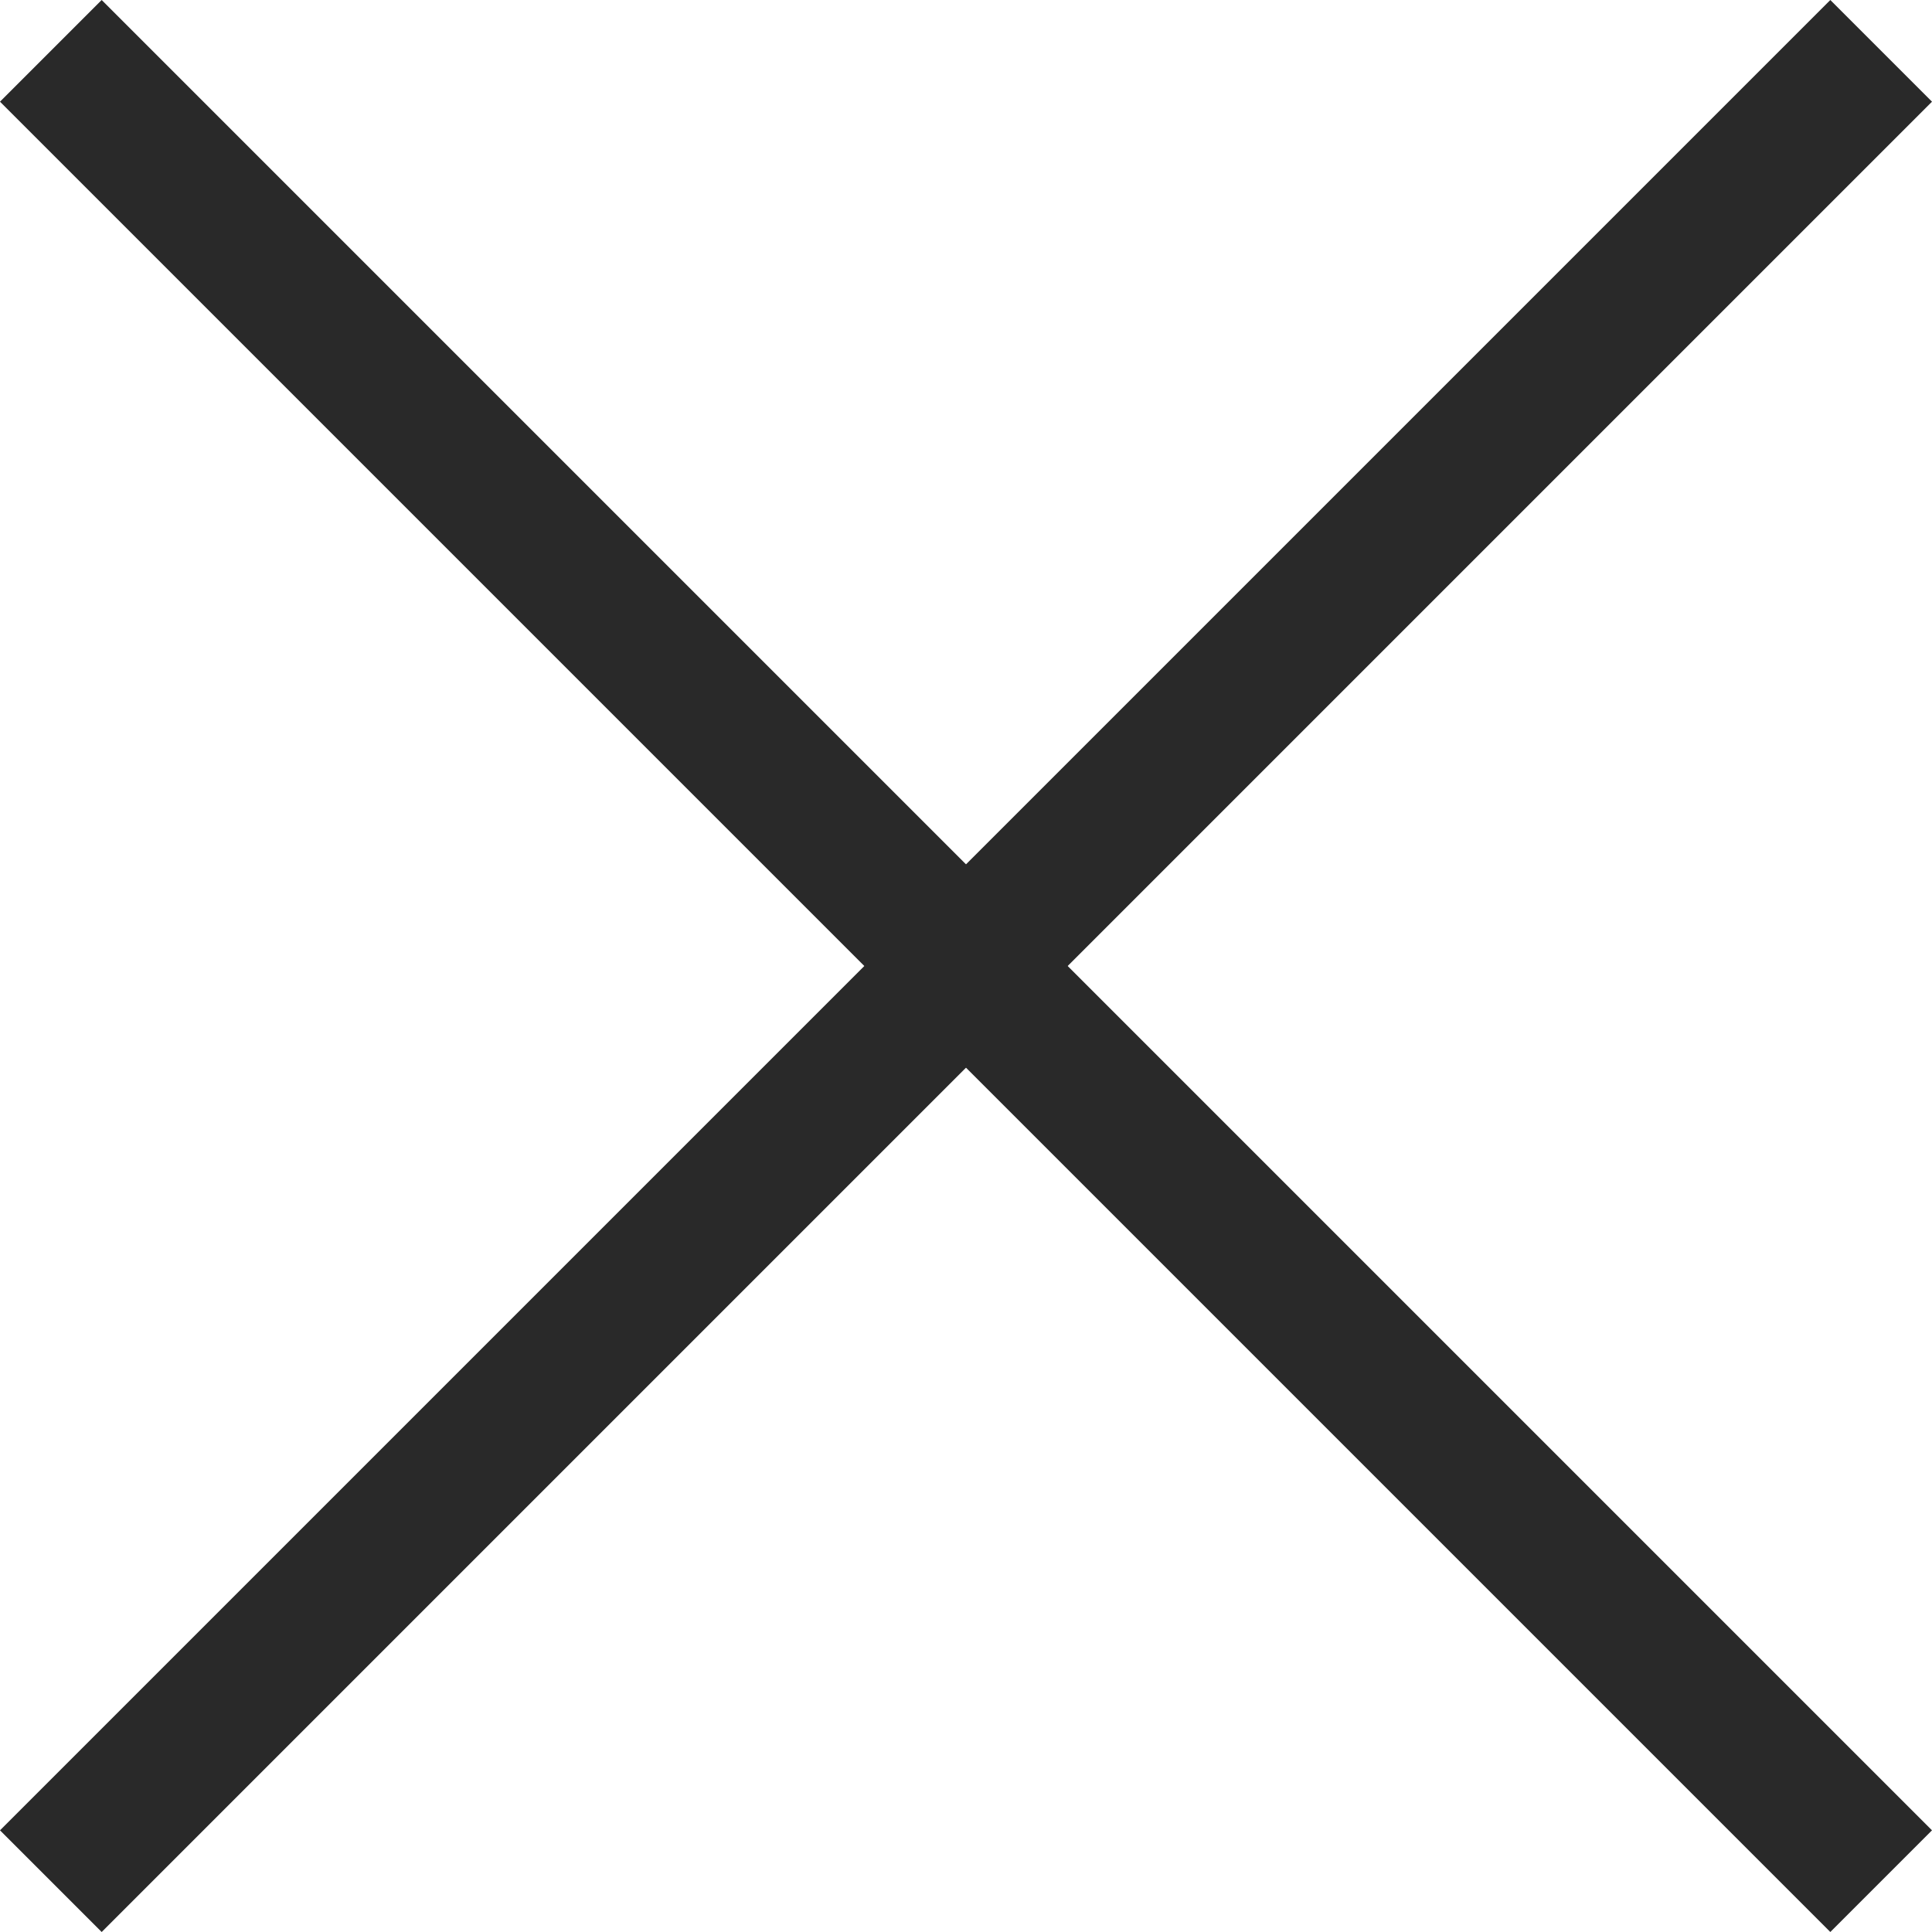
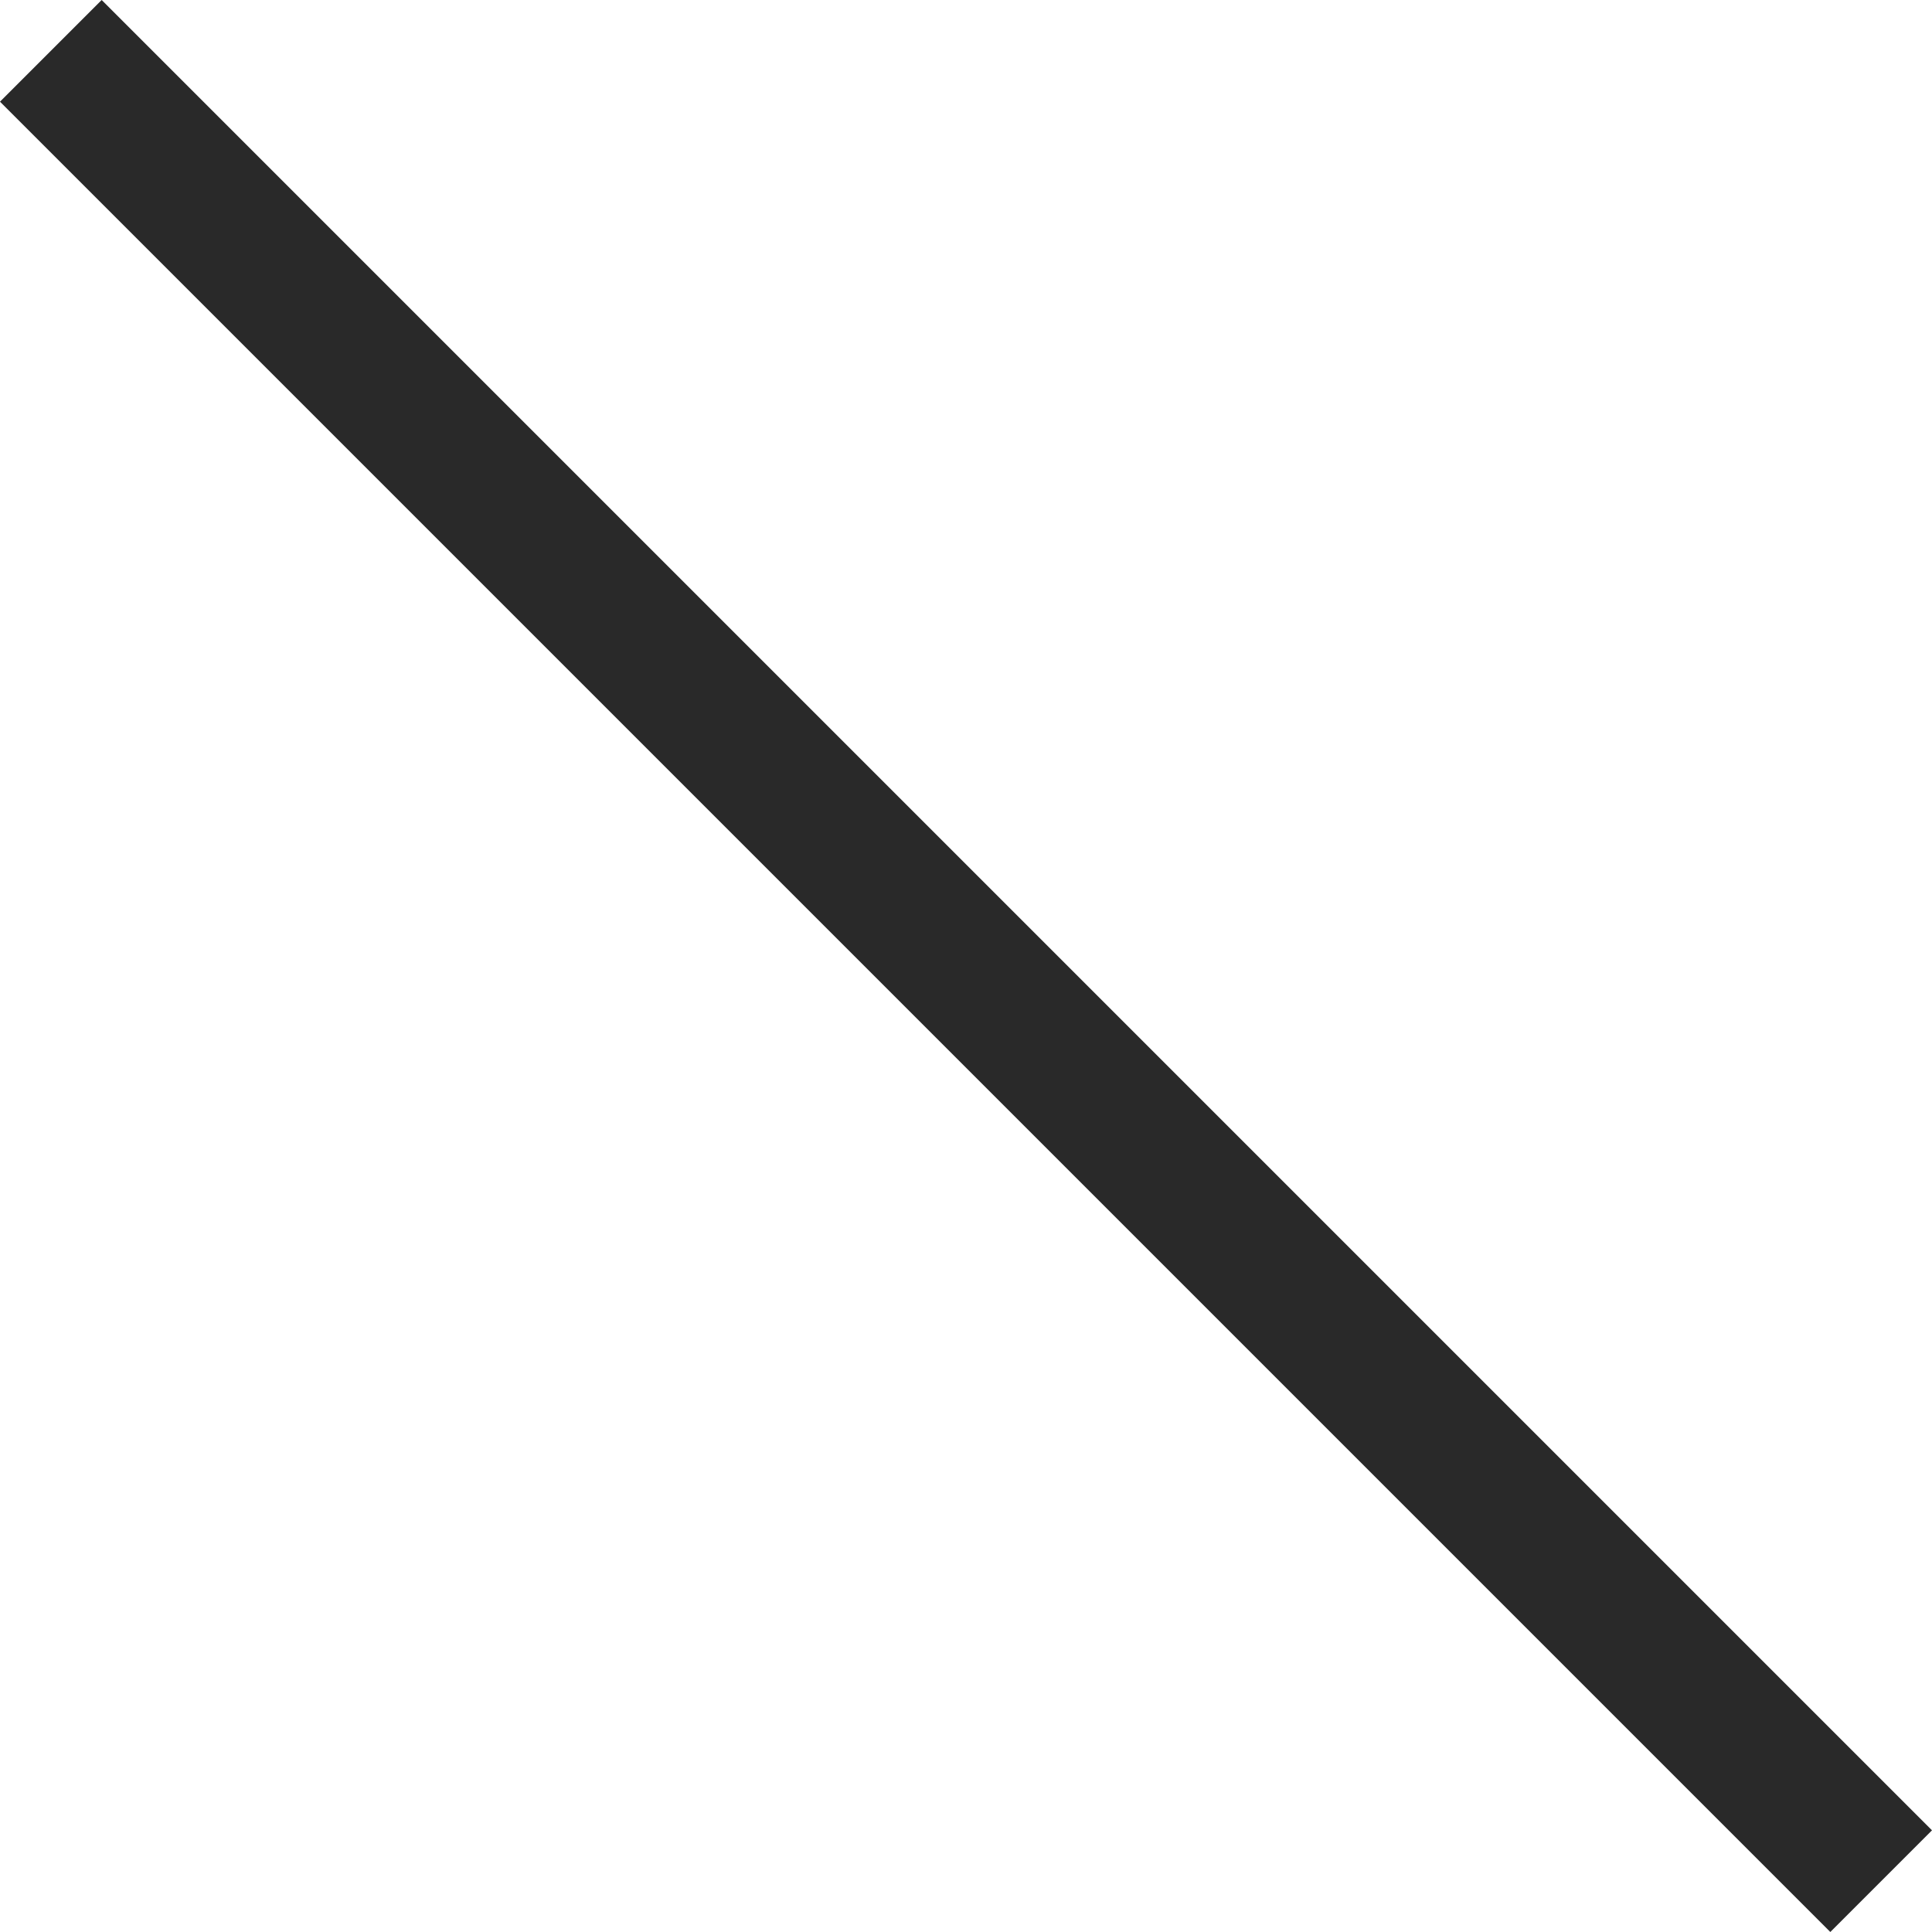
<svg xmlns="http://www.w3.org/2000/svg" width="26.87" height="26.87" viewBox="0 0 26.87 26.87">
  <g id="close_black" transform="translate(-313.565 -22.565)">
    <rect id="Rectangle_6446" data-name="Rectangle 6446" width="36" height="2" transform="translate(314.979 22.565) rotate(45)" fill="#292929" />
-     <rect id="Rectangle_6447" data-name="Rectangle 6447" width="36" height="2" transform="translate(313.565 48.021) rotate(-45)" fill="#292929" />
  </g>
</svg>